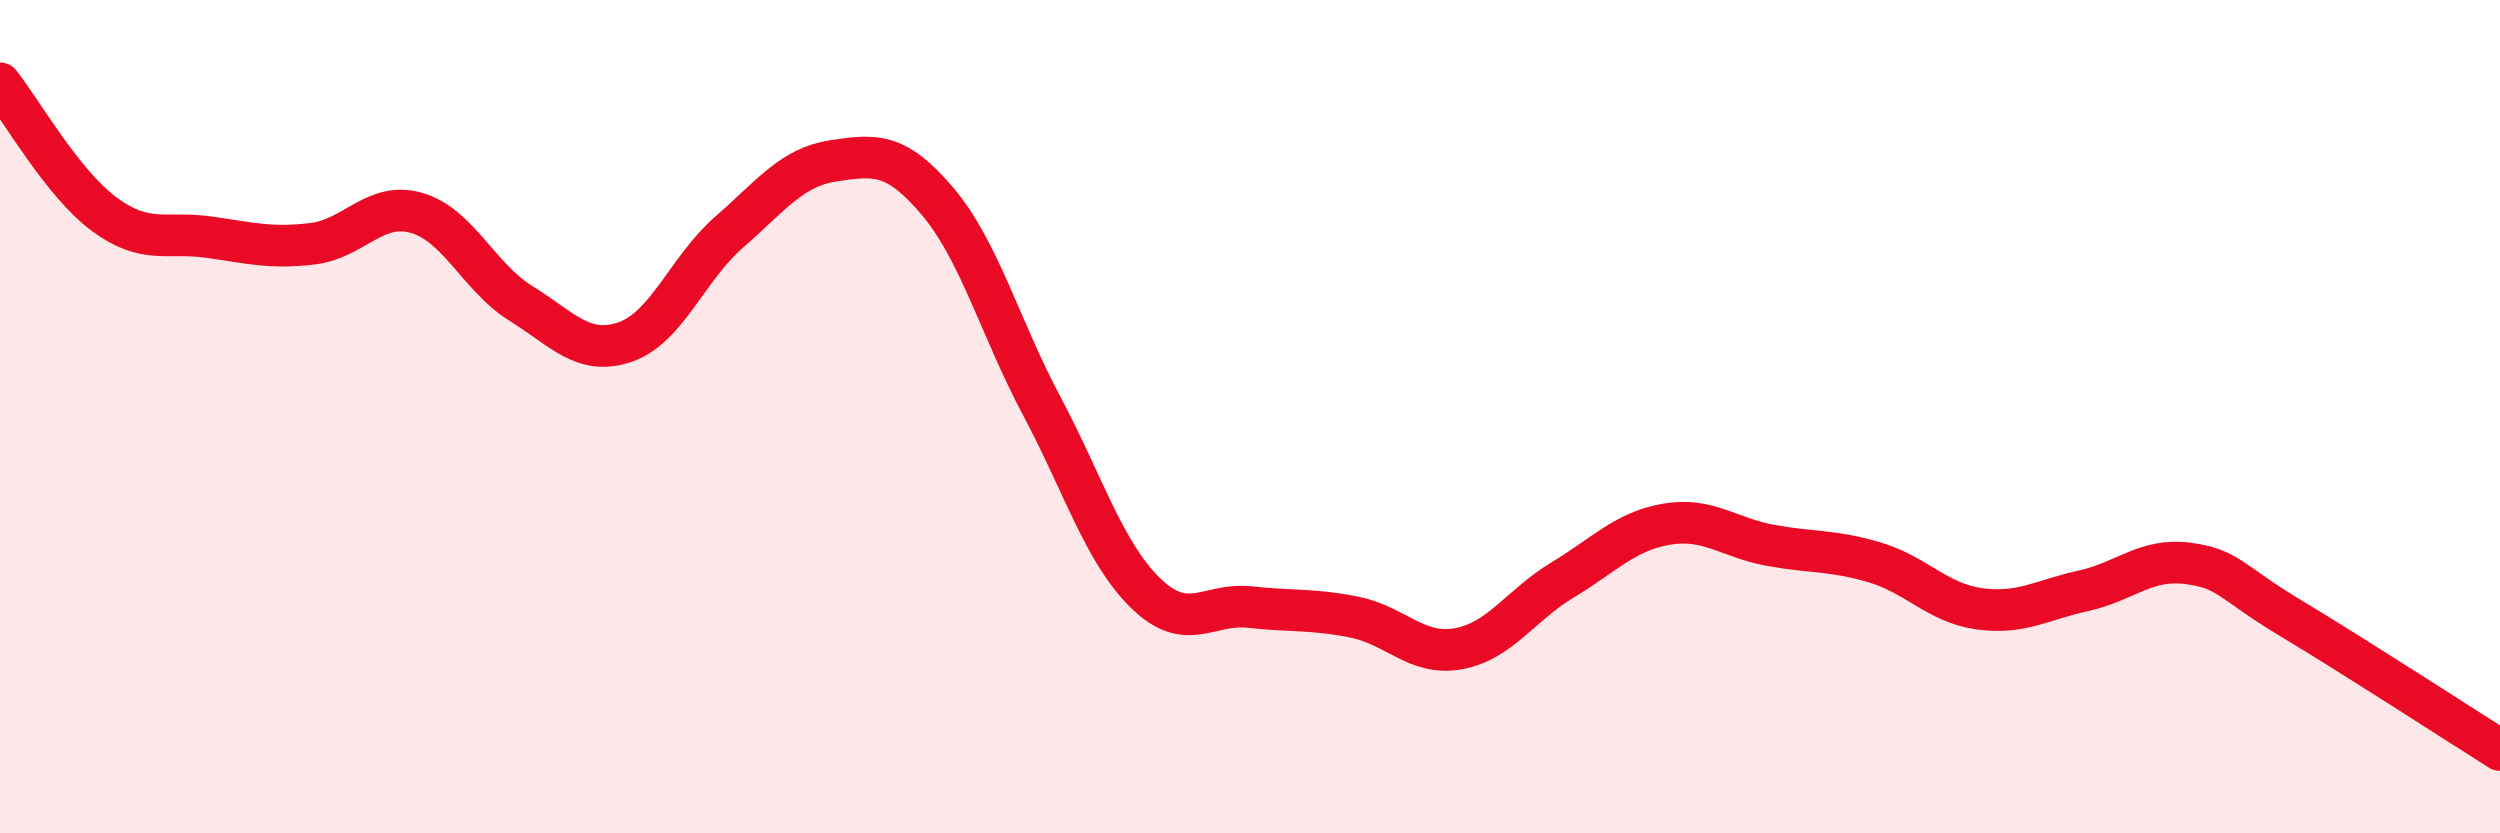
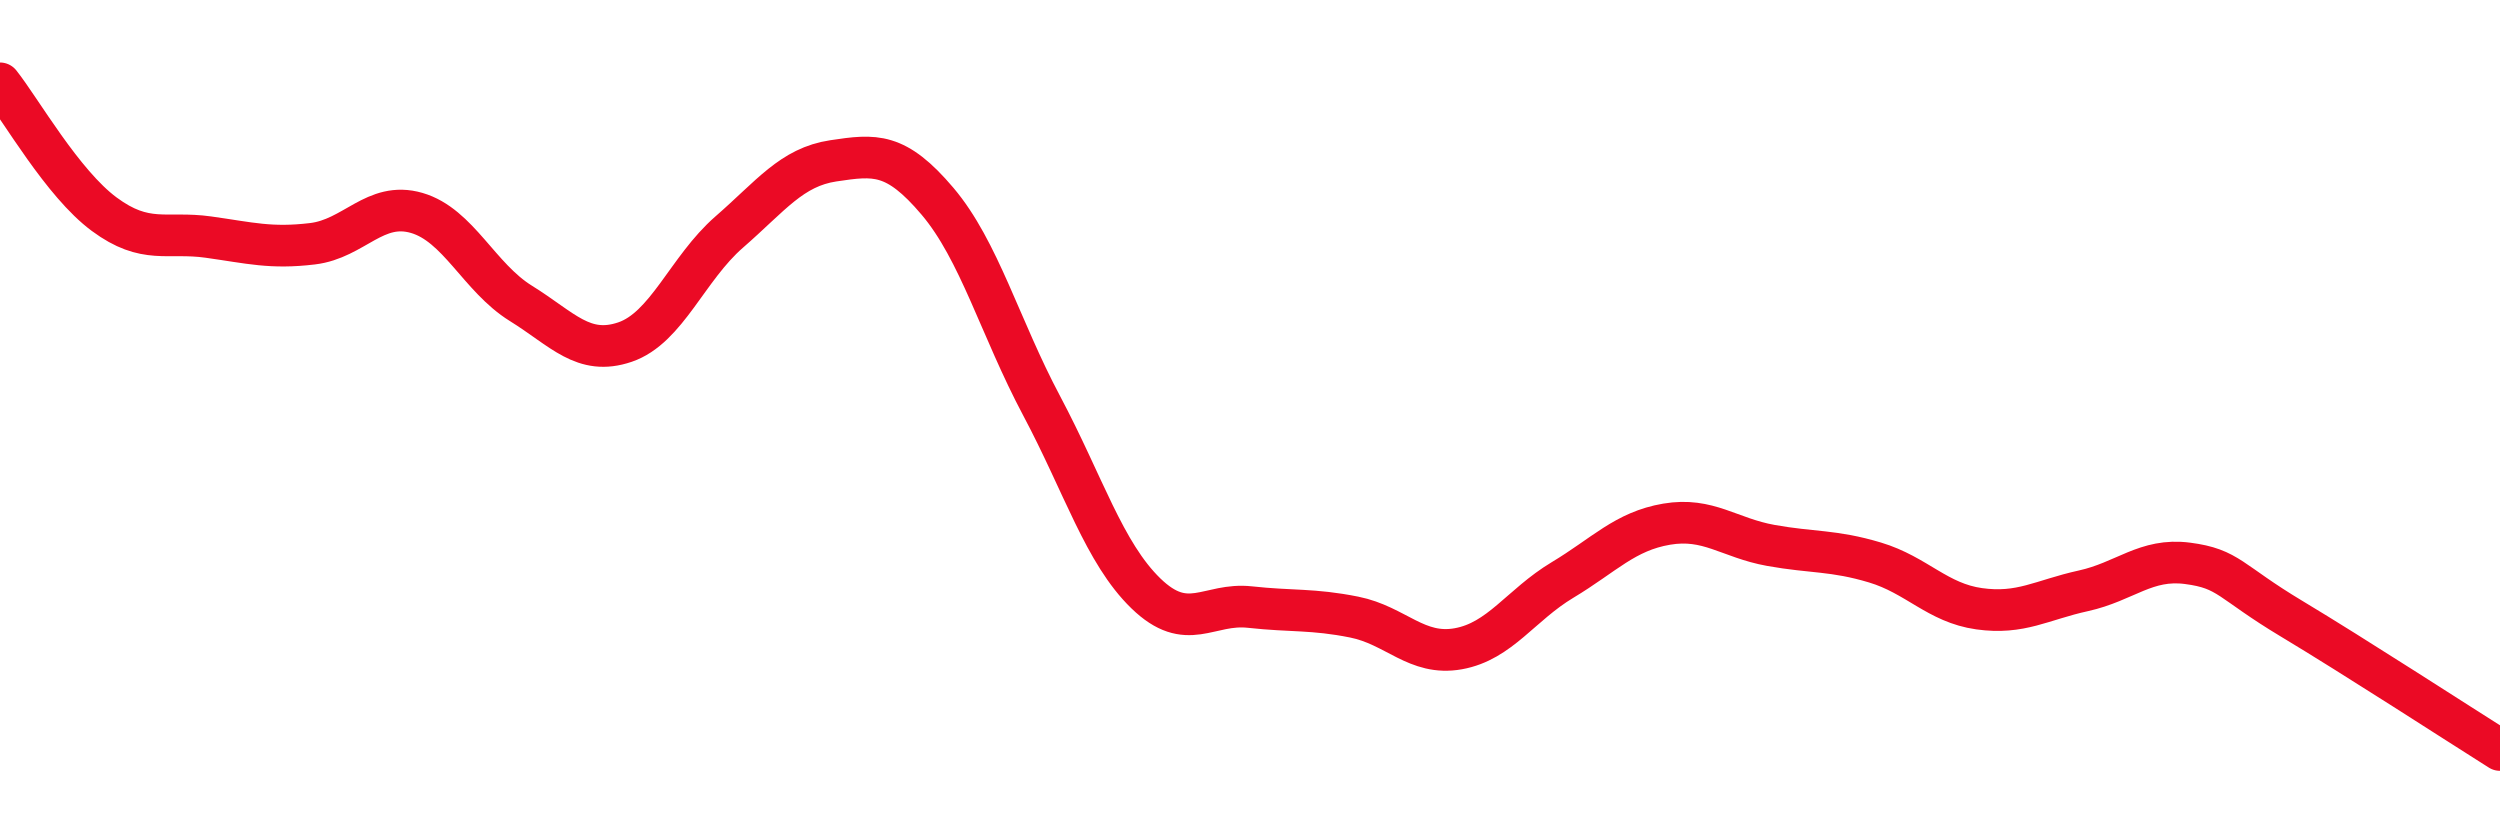
<svg xmlns="http://www.w3.org/2000/svg" width="60" height="20" viewBox="0 0 60 20">
-   <path d="M 0,2 C 0.5,2.63 1.5,4.4 2.5,5.14 C 3.5,5.88 4,5.55 5,5.69 C 6,5.83 6.5,5.97 7.5,5.85 C 8.5,5.73 9,4.82 10,5.11 C 11,5.4 11.5,6.66 12.5,7.28 C 13.5,7.9 14,8.55 15,8.21 C 16,7.87 16.5,6.44 17.5,5.57 C 18.5,4.7 19,4.01 20,3.86 C 21,3.71 21.5,3.65 22.5,4.83 C 23.5,6.01 24,7.86 25,9.74 C 26,11.62 26.5,13.27 27.5,14.24 C 28.5,15.21 29,14.46 30,14.57 C 31,14.68 31.5,14.61 32.5,14.81 C 33.5,15.01 34,15.75 35,15.57 C 36,15.39 36.5,14.52 37.5,13.92 C 38.5,13.32 39,12.75 40,12.58 C 41,12.41 41.5,12.91 42.5,13.09 C 43.5,13.27 44,13.2 45,13.5 C 46,13.8 46.5,14.47 47.5,14.61 C 48.5,14.75 49,14.4 50,14.18 C 51,13.96 51.5,13.39 52.5,13.52 C 53.5,13.65 53.5,13.95 55,14.85 C 56.5,15.75 59,17.37 60,18L60 20L0 20Z" fill="#EB0A25" opacity="0.1" stroke-linecap="round" stroke-linejoin="round" />
  <path d="M 0,2 C 0.5,2.63 1.5,4.4 2.5,5.14 C 3.5,5.88 4,5.55 5,5.69 C 6,5.83 6.5,5.97 7.5,5.85 C 8.5,5.73 9,4.82 10,5.11 C 11,5.4 11.5,6.66 12.5,7.28 C 13.5,7.9 14,8.55 15,8.21 C 16,7.87 16.5,6.44 17.5,5.57 C 18.5,4.7 19,4.01 20,3.86 C 21,3.71 21.5,3.65 22.5,4.83 C 23.5,6.01 24,7.86 25,9.74 C 26,11.62 26.5,13.27 27.5,14.24 C 28.5,15.21 29,14.46 30,14.57 C 31,14.68 31.5,14.61 32.5,14.81 C 33.5,15.01 34,15.75 35,15.57 C 36,15.39 36.5,14.52 37.5,13.92 C 38.5,13.32 39,12.75 40,12.58 C 41,12.41 41.5,12.91 42.5,13.09 C 43.5,13.27 44,13.2 45,13.5 C 46,13.8 46.5,14.47 47.5,14.61 C 48.5,14.75 49,14.4 50,14.18 C 51,13.96 51.5,13.39 52.5,13.52 C 53.5,13.65 53.5,13.95 55,14.85 C 56.5,15.75 59,17.37 60,18" stroke="#EB0A25" stroke-width="1" fill="none" stroke-linecap="round" stroke-linejoin="round" />
</svg>